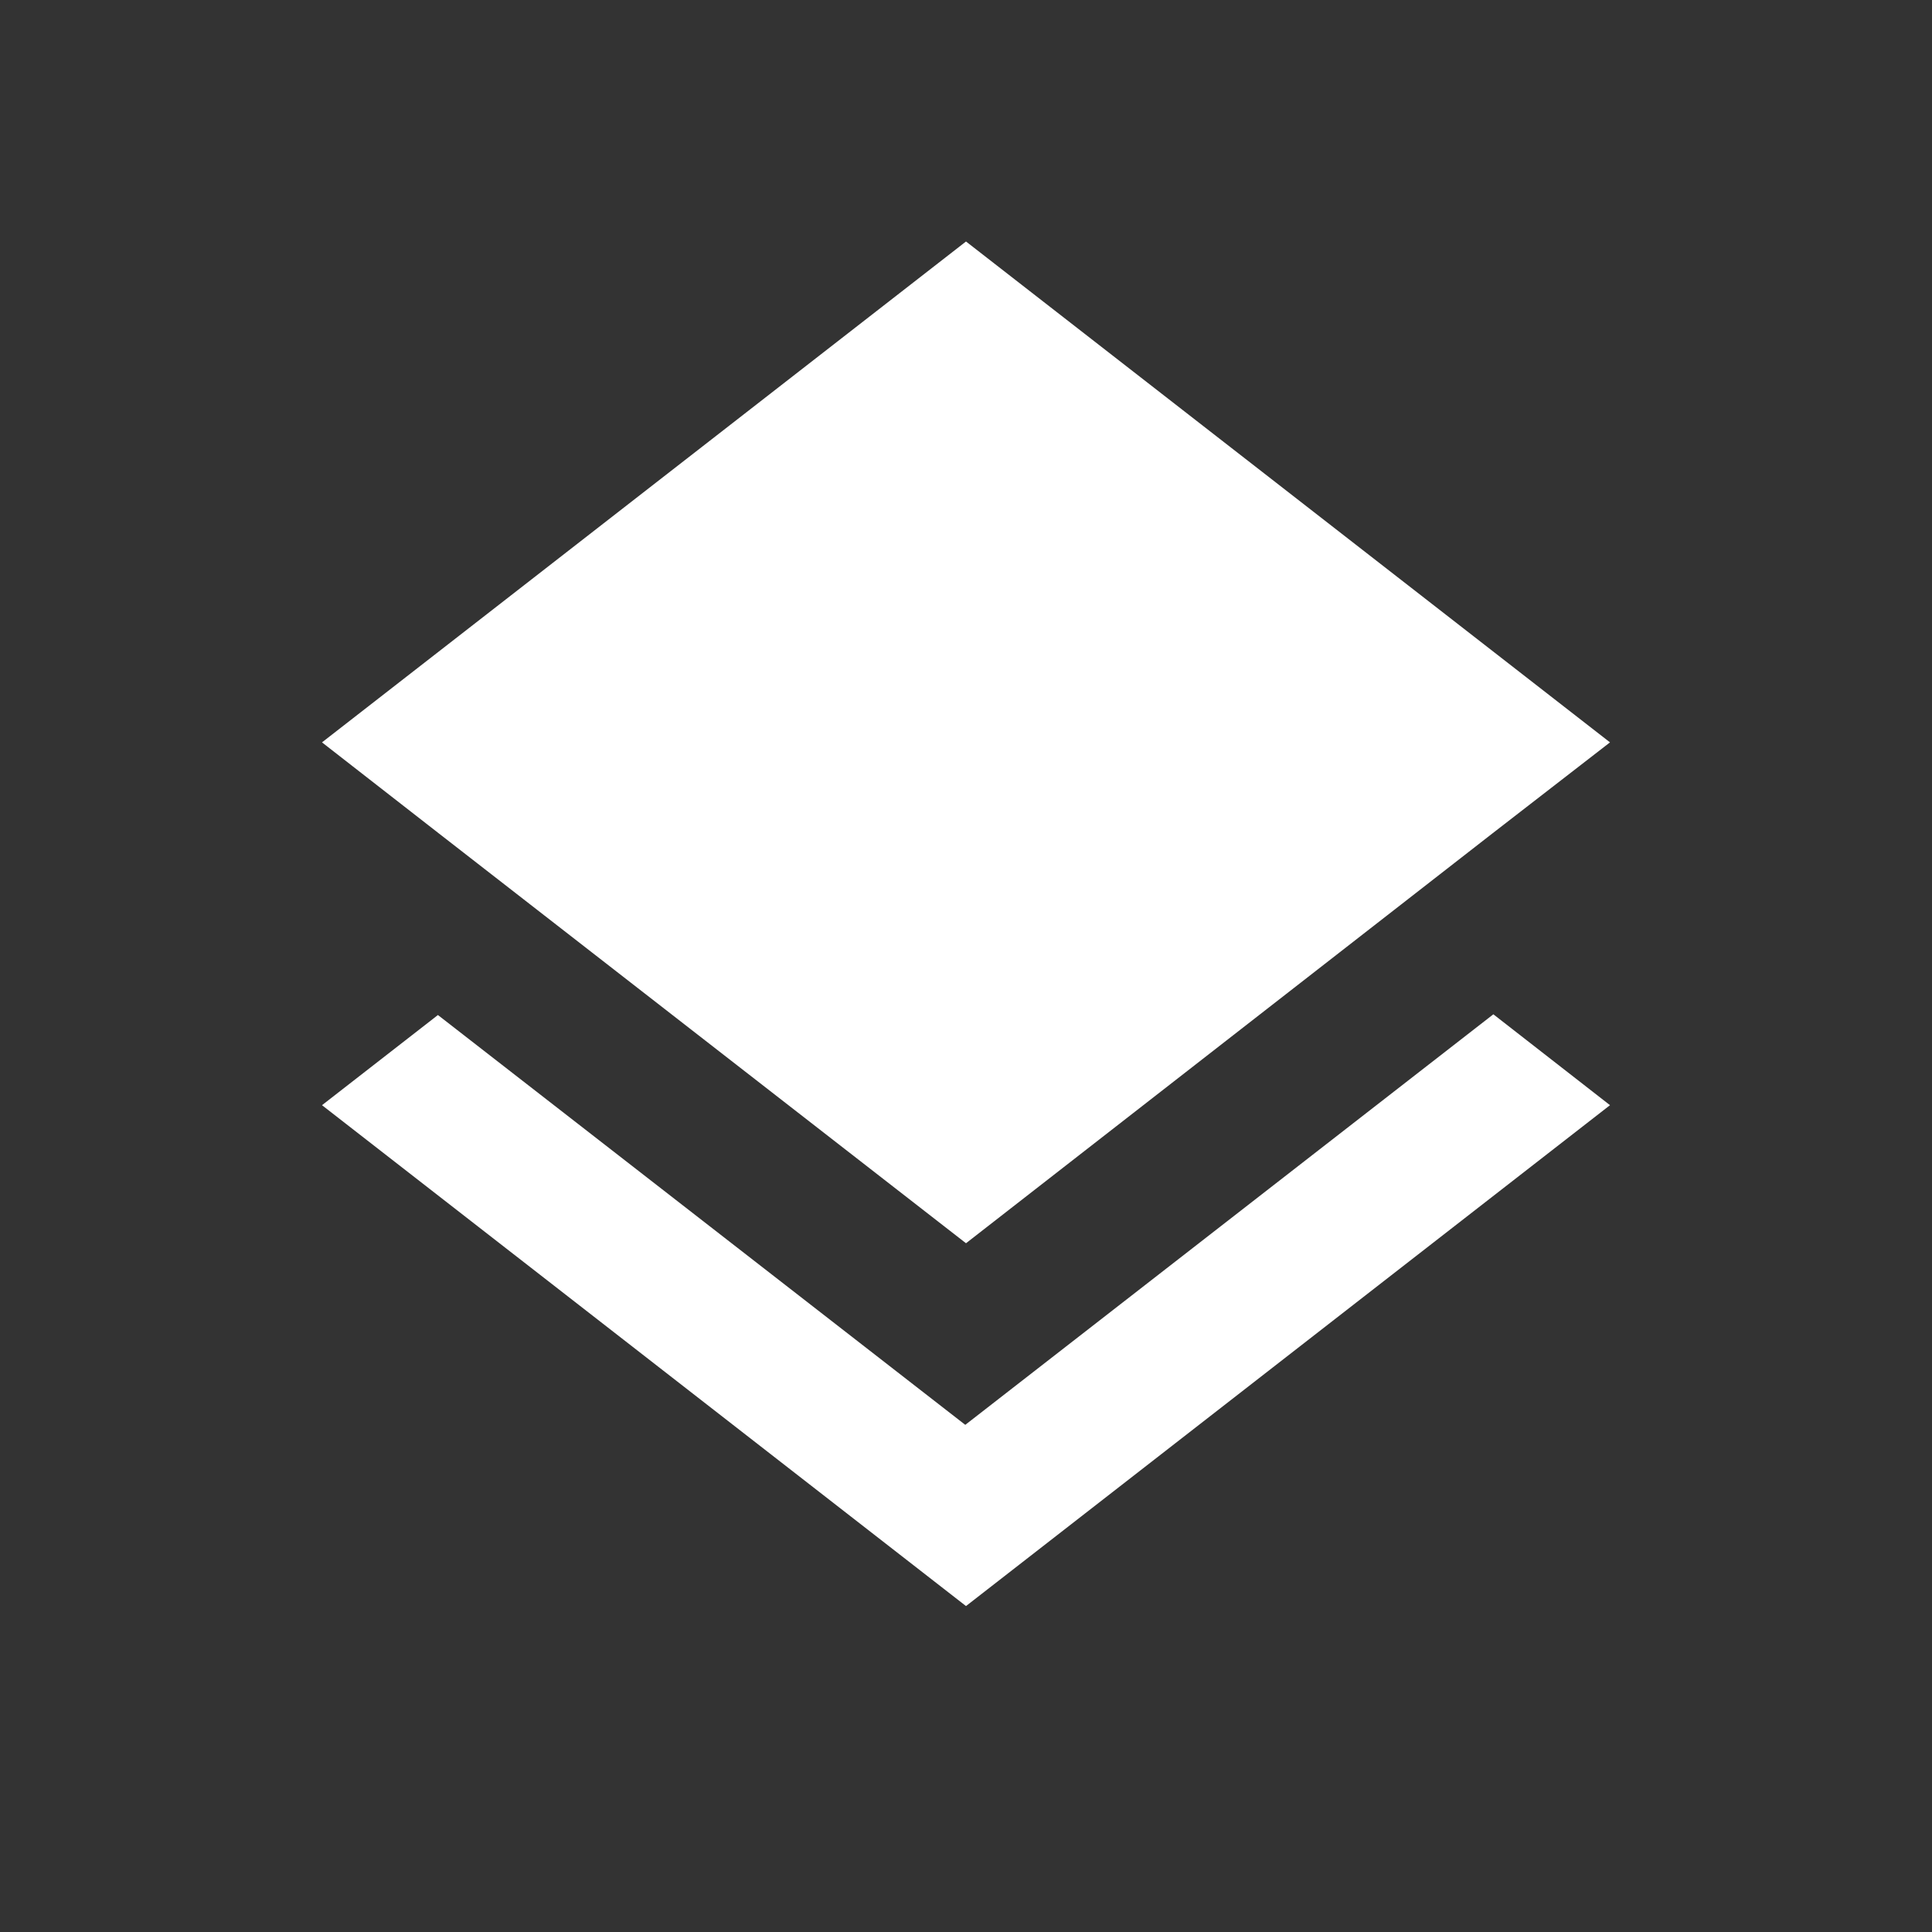
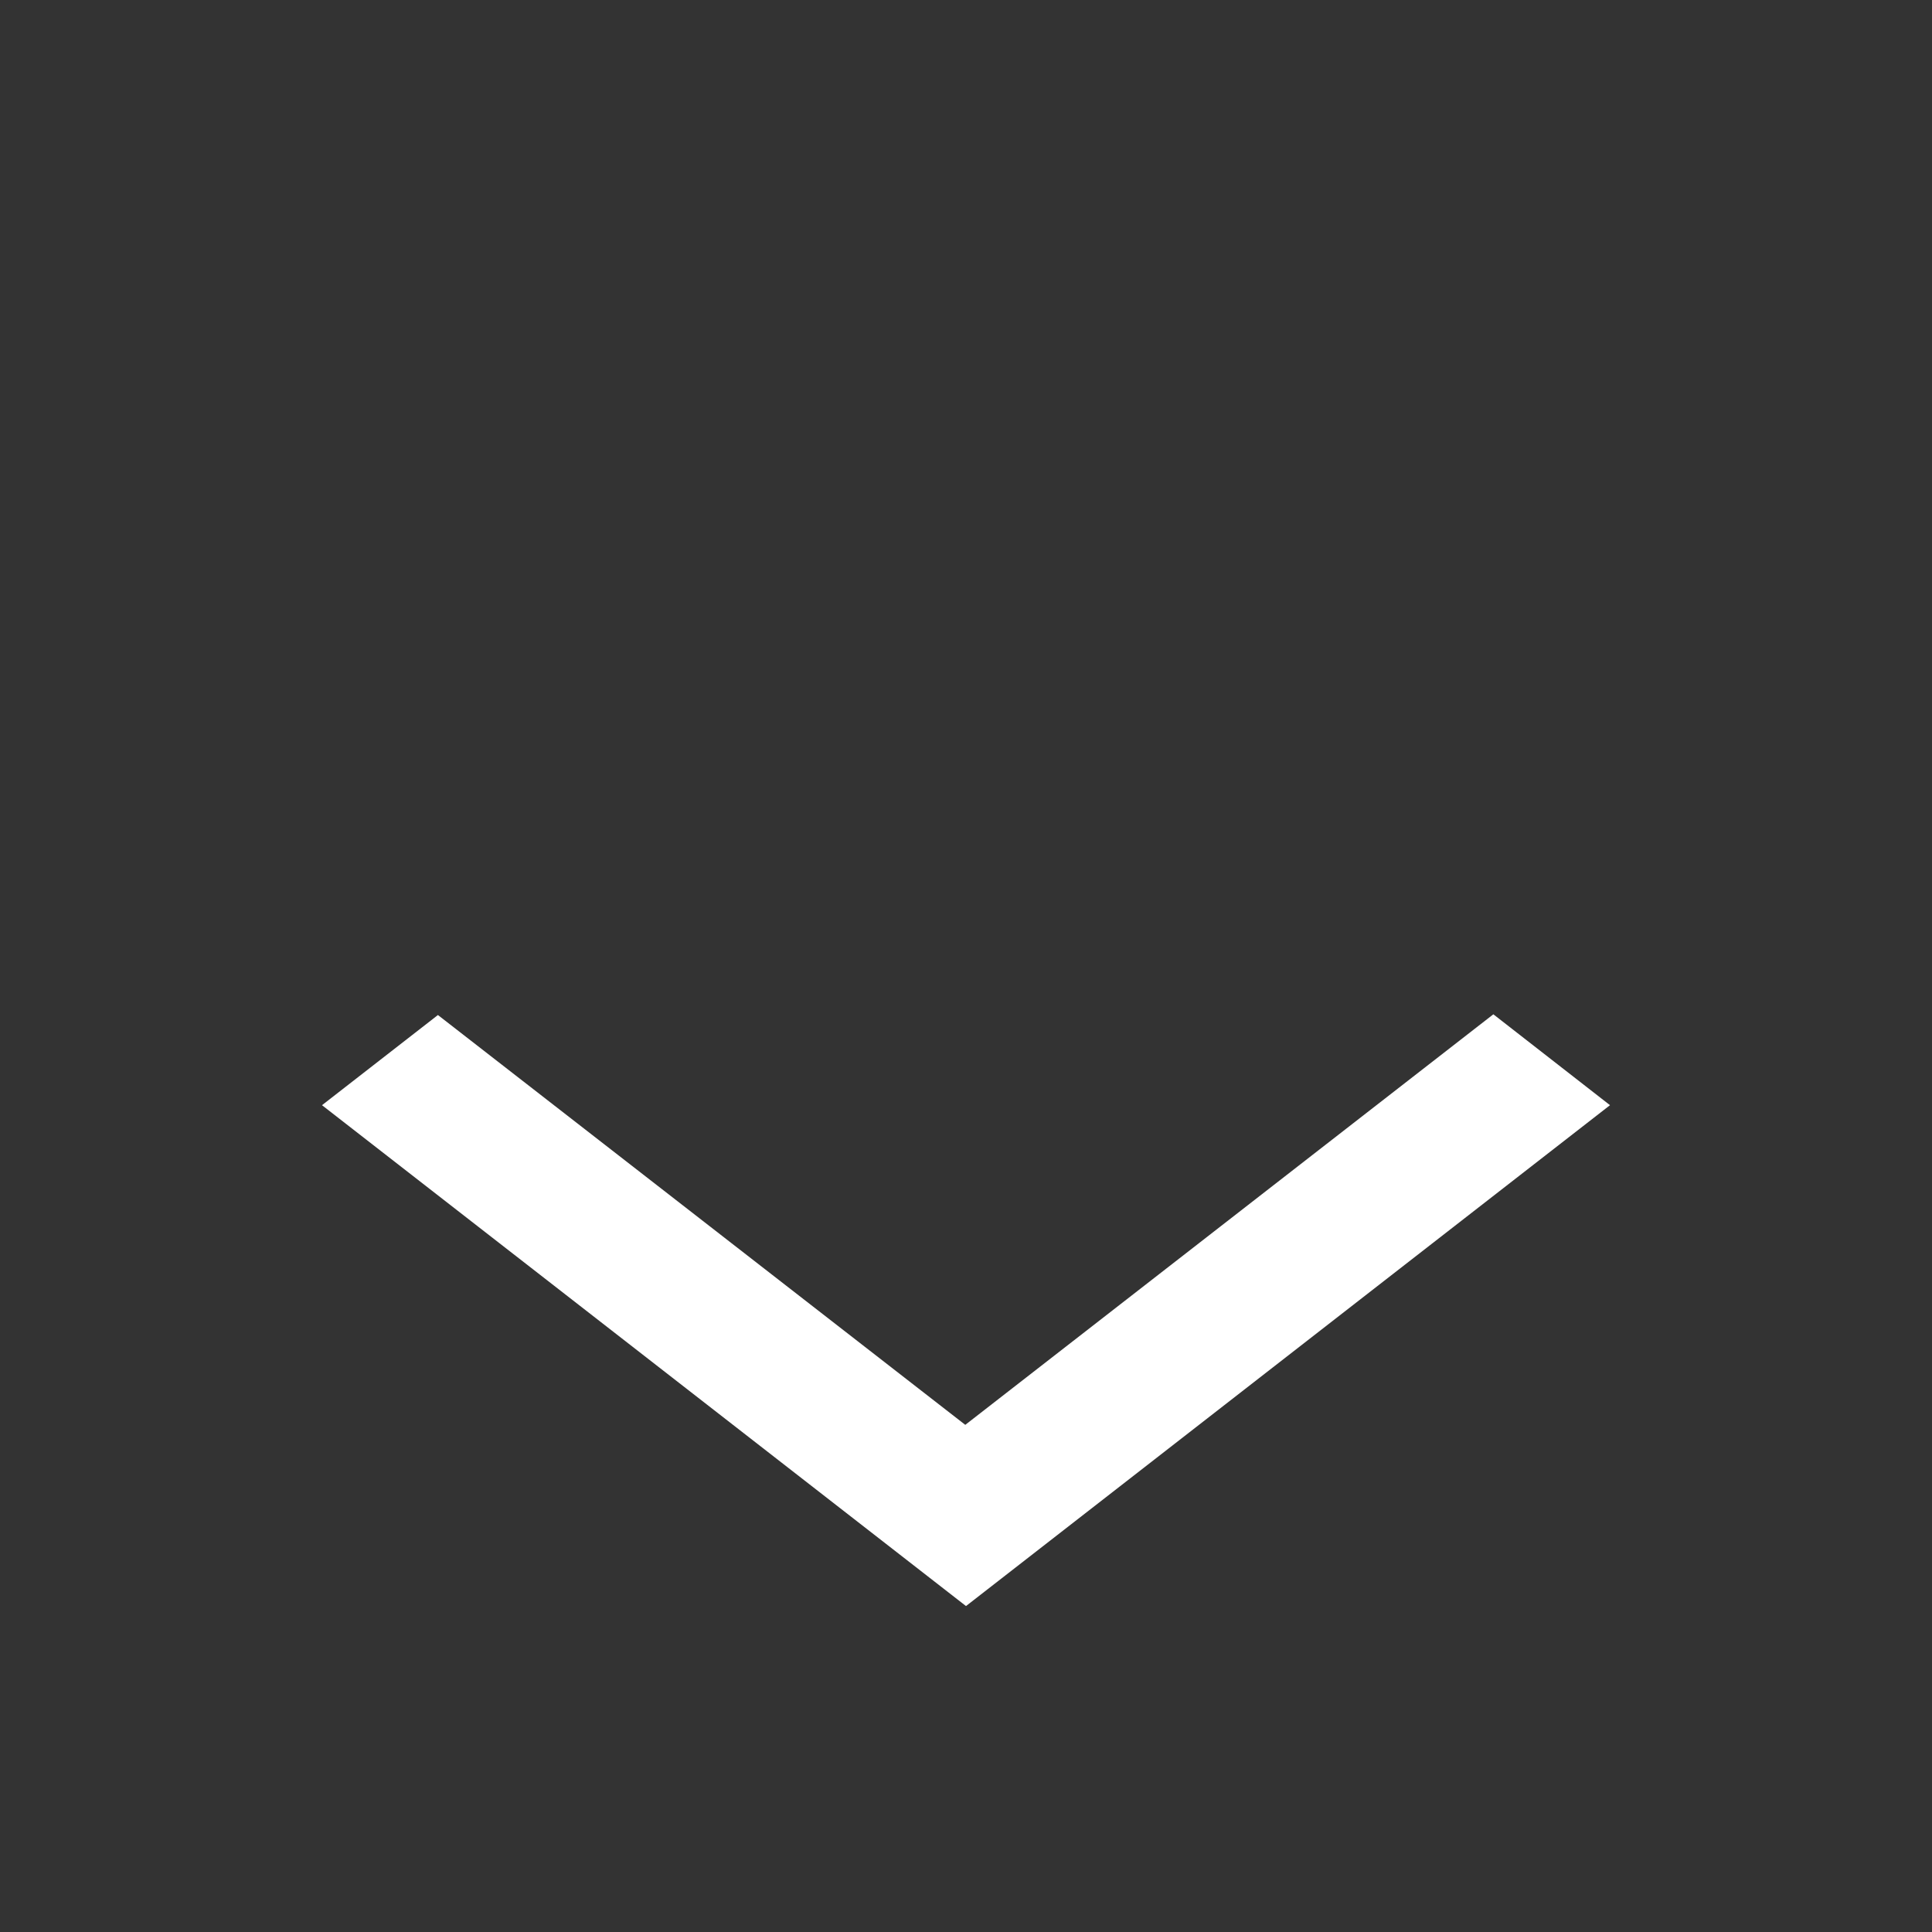
<svg xmlns="http://www.w3.org/2000/svg" width="24" height="24" viewBox="0 0 24 24">
  <rect x="0" y="0" width="24" height="24" fill="#333333" stroke="none" />
  <g id="icon-layer" transform="translate(0 -0.5)">
-     <path id="Path_102" data-name="Path 102" d="M0,0H24V24H0Z" transform="translate(0 0.5)" fill="none" />
-     <path id="Path_103" data-name="Path 103" d="M10.991,16.7,4.44,11.609,3,12.729l8,6.222,8-6.222L17.551,11.6l-6.56,5.1ZM11,14.444l6.542-5.093L19,8.222,11,2,3,8.222,4.449,9.351Z" transform="translate(1 1.5)" fill="#fff" />
+     <path id="Path_103" data-name="Path 103" d="M10.991,16.7,4.44,11.609,3,12.729l8,6.222,8-6.222L17.551,11.6l-6.56,5.1ZM11,14.444l6.542-5.093Z" transform="translate(1 1.5)" fill="#fff" />
  </g>
</svg>